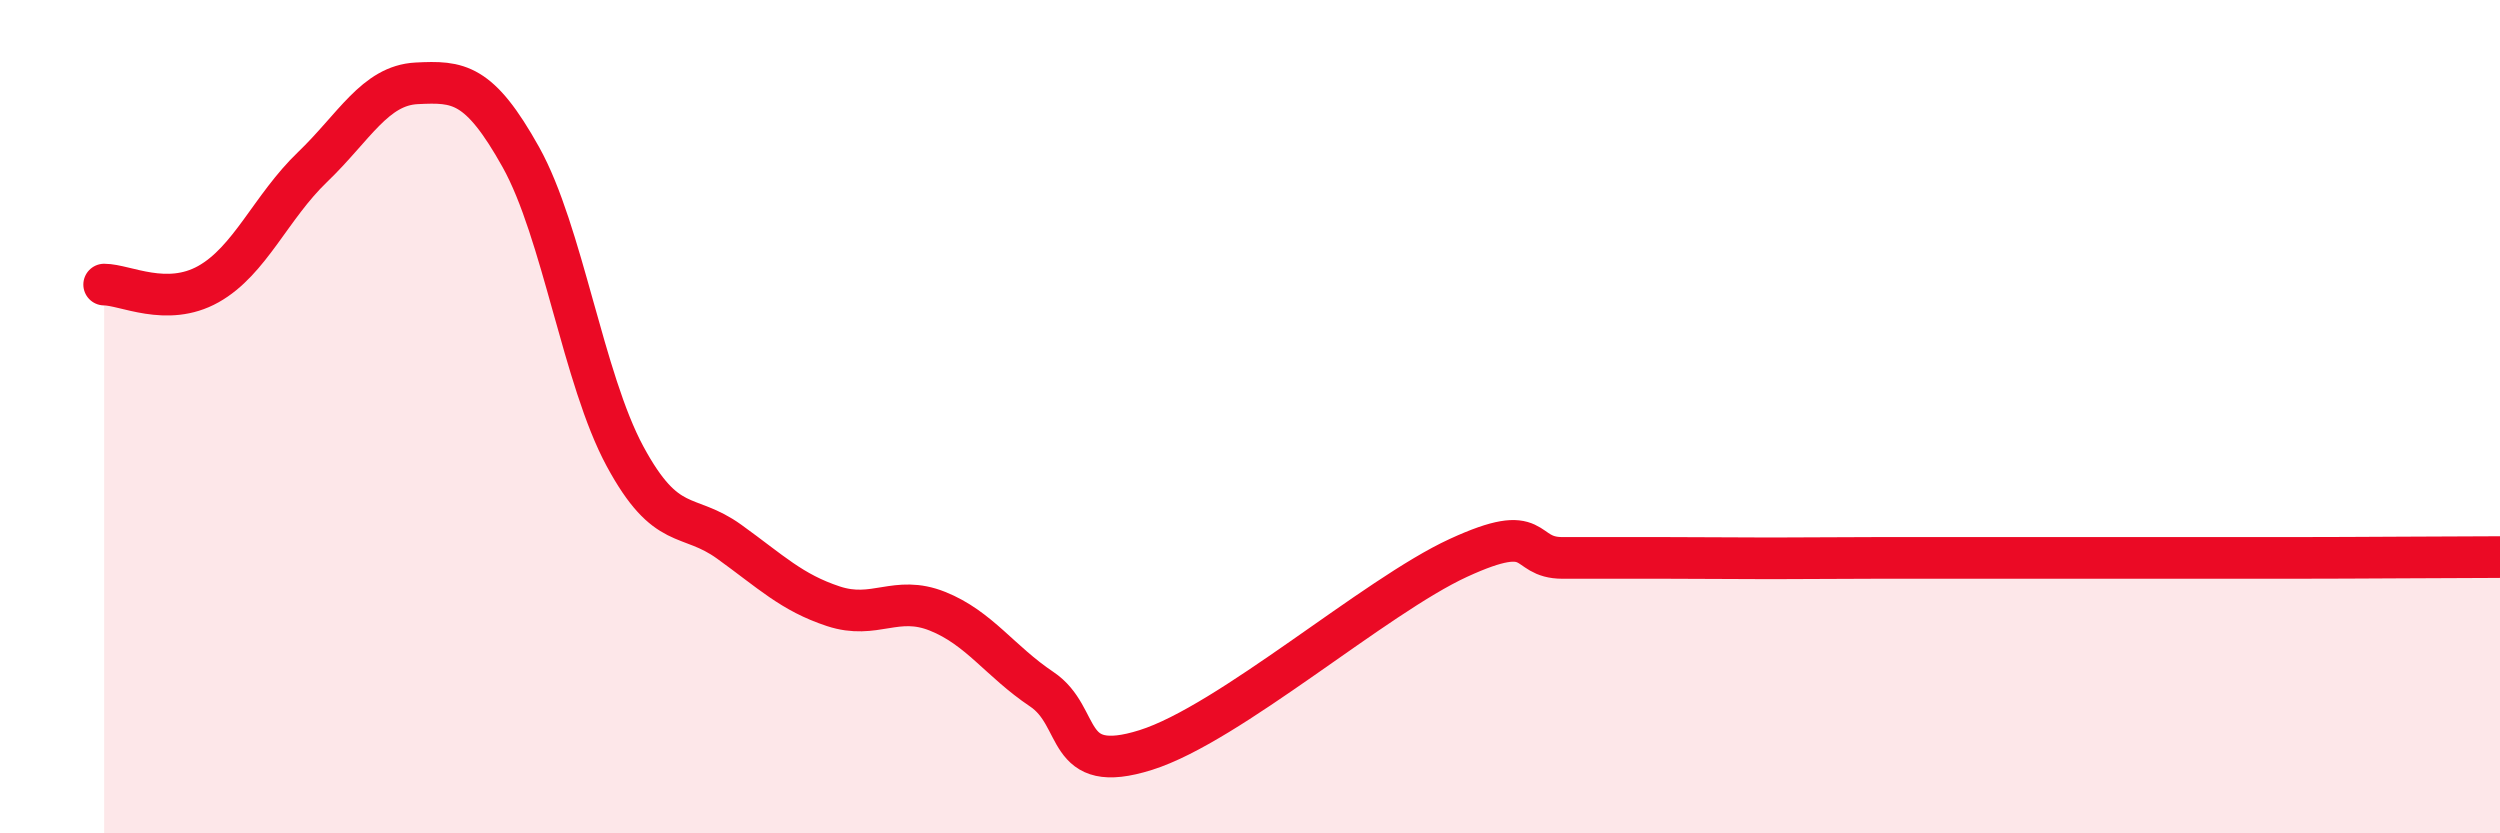
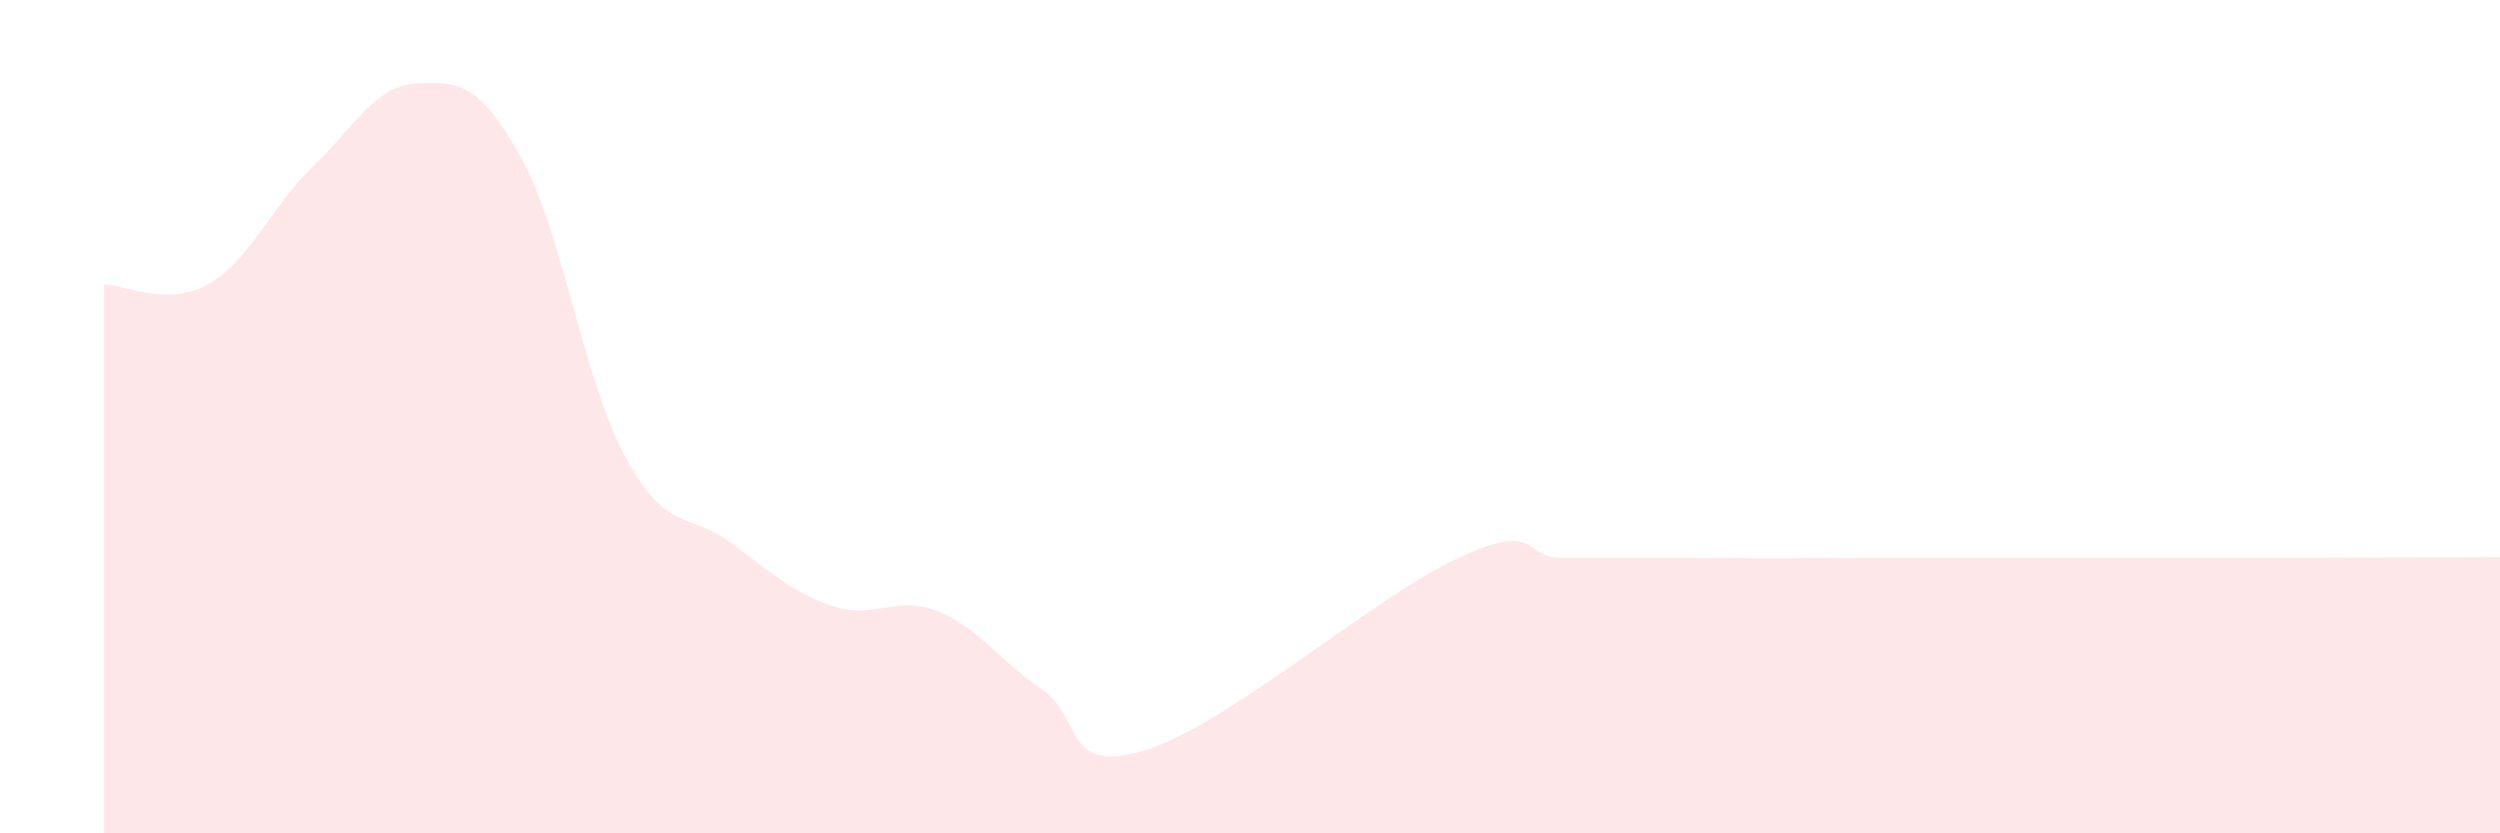
<svg xmlns="http://www.w3.org/2000/svg" width="60" height="20" viewBox="0 0 60 20">
  <path d="M 2.5,6.83 C 3,6.83 4,7.38 5,6.82 C 6,6.26 6.5,4.97 7.5,4.01 C 8.5,3.05 9,2.05 10,2 C 11,1.95 11.5,1.98 12.5,3.77 C 13.5,5.56 14,9.1 15,10.95 C 16,12.8 16.5,12.28 17.5,13 C 18.5,13.72 19,14.22 20,14.55 C 21,14.88 21.5,14.27 22.5,14.67 C 23.5,15.07 24,15.87 25,16.54 C 26,17.21 25.5,18.63 27.5,18 C 29.5,17.37 33,14.31 35,13.39 C 37,12.47 36.5,13.39 37.5,13.39 C 38.5,13.39 39,13.39 40,13.39 C 41,13.39 41.5,13.4 42.5,13.4 C 43.5,13.4 44,13.39 45,13.39 C 46,13.39 46.5,13.39 47.5,13.39 C 48.5,13.39 49,13.39 50,13.39 C 51,13.39 51.5,13.39 52.5,13.39 C 53.5,13.39 53.5,13.39 55,13.39 C 56.5,13.39 59,13.37 60,13.37L60 20L2.5 20Z" fill="#EB0A25" opacity="0.1" stroke-linecap="round" stroke-linejoin="round" />
-   <path d="M 2.5,6.83 C 3,6.83 4,7.38 5,6.82 C 6,6.26 6.5,4.97 7.5,4.01 C 8.5,3.05 9,2.05 10,2 C 11,1.95 11.5,1.98 12.5,3.77 C 13.5,5.56 14,9.1 15,10.95 C 16,12.8 16.5,12.28 17.5,13 C 18.5,13.72 19,14.22 20,14.55 C 21,14.88 21.5,14.27 22.5,14.67 C 23.5,15.07 24,15.87 25,16.54 C 26,17.21 25.5,18.63 27.5,18 C 29.5,17.37 33,14.31 35,13.39 C 37,12.47 36.5,13.39 37.5,13.39 C 38.5,13.39 39,13.39 40,13.39 C 41,13.39 41.5,13.4 42.5,13.4 C 43.5,13.4 44,13.39 45,13.39 C 46,13.39 46.5,13.39 47.5,13.39 C 48.5,13.39 49,13.39 50,13.39 C 51,13.39 51.5,13.39 52.5,13.39 C 53.5,13.39 53.5,13.39 55,13.39 C 56.5,13.39 59,13.37 60,13.37" stroke="#EB0A25" stroke-width="1" fill="none" stroke-linecap="round" stroke-linejoin="round" />
</svg>